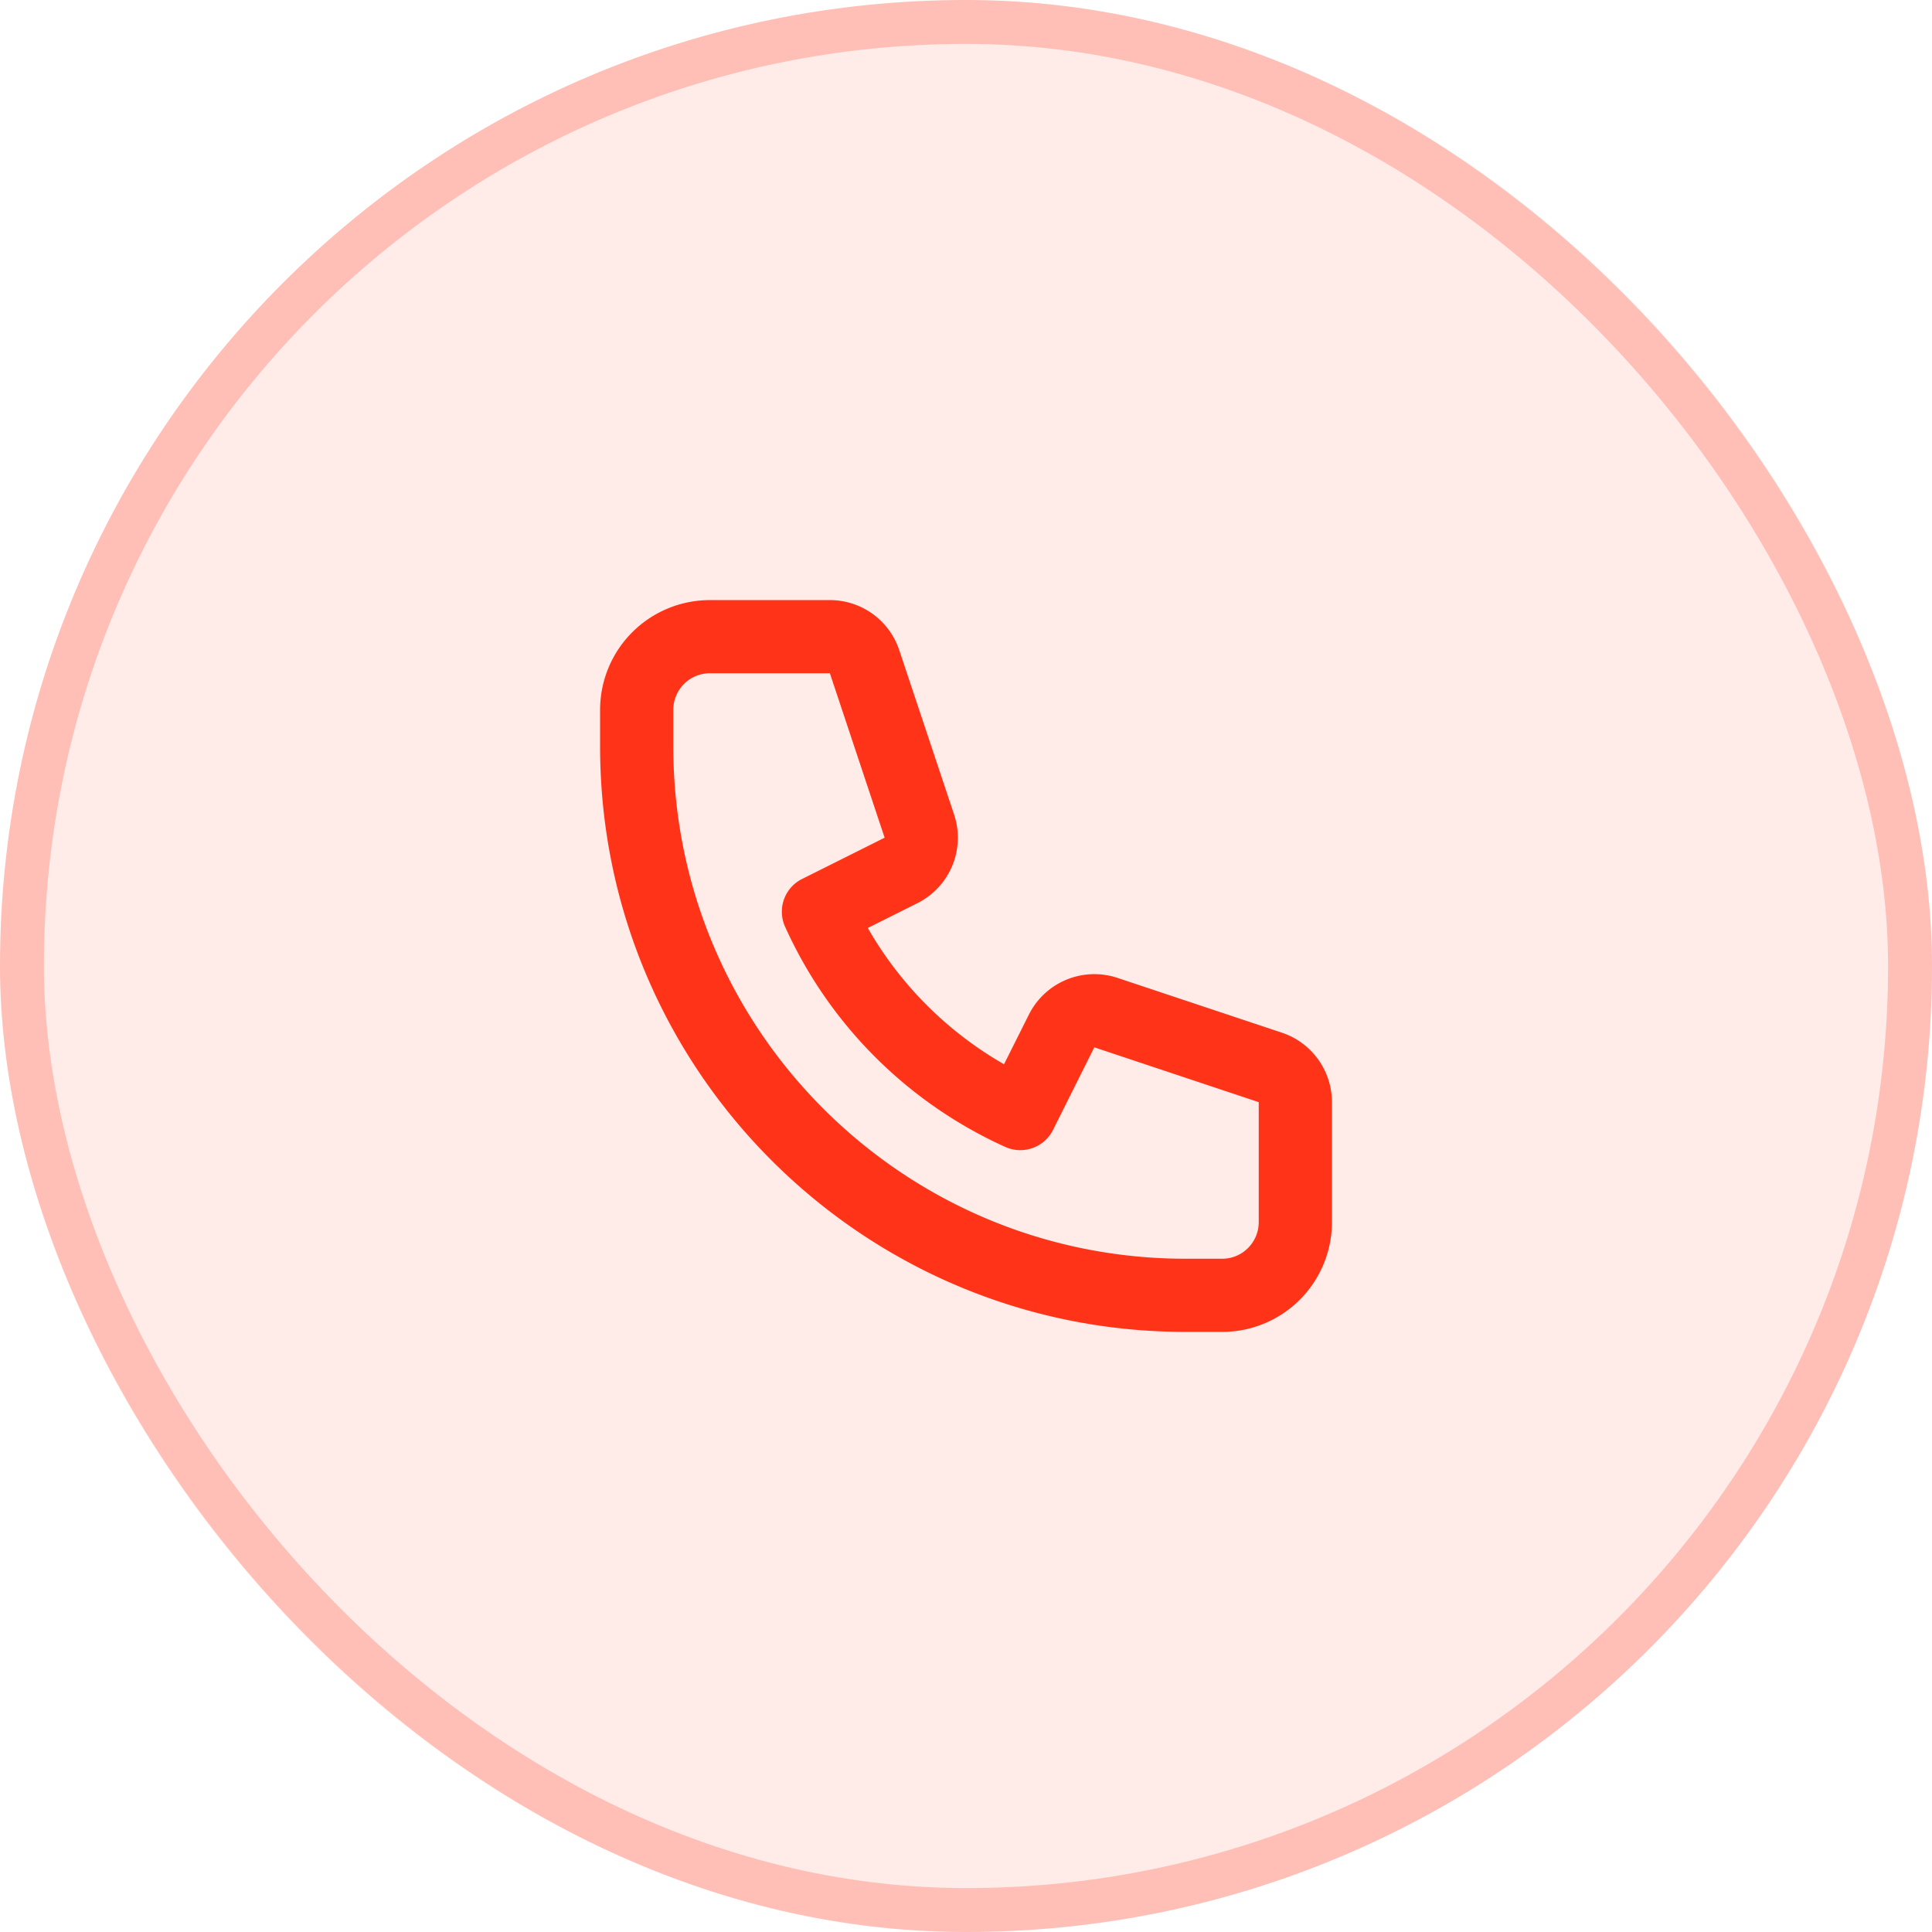
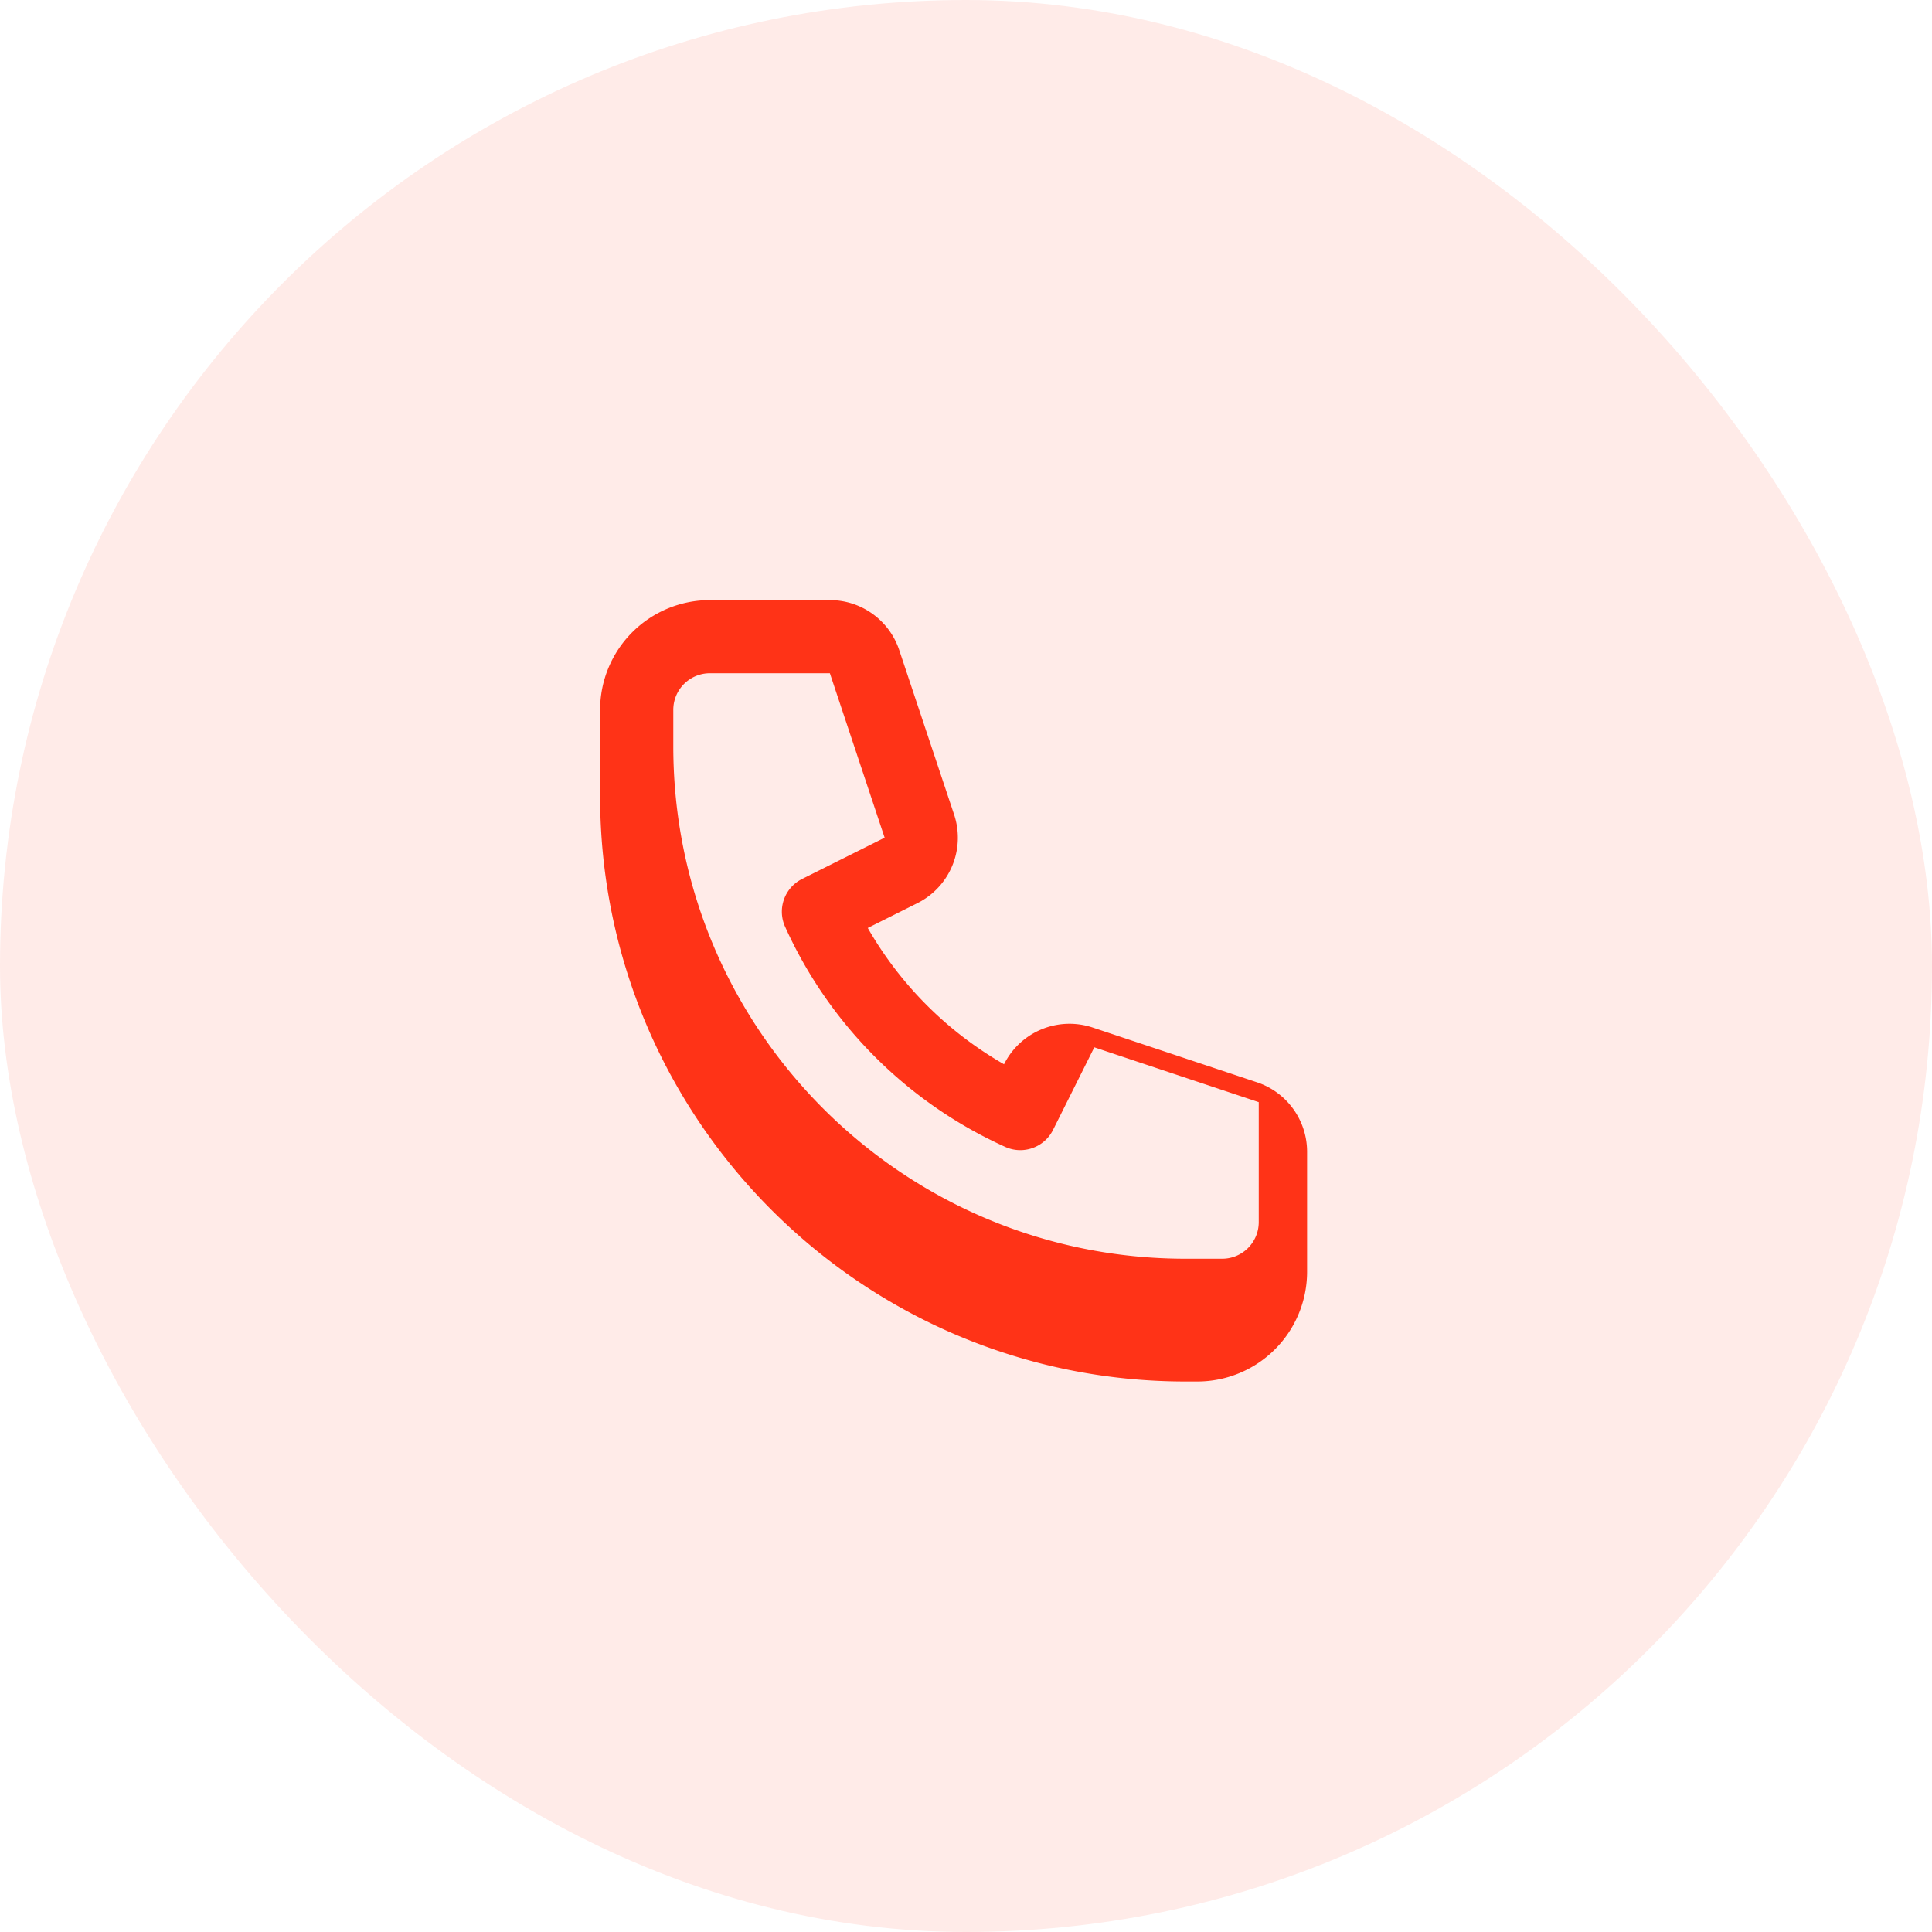
<svg xmlns="http://www.w3.org/2000/svg" width="44" height="44" fill="none">
  <rect width="44" height="44" rx="22" fill="#FF3317" fill-opacity=".1" />
-   <rect x=".5" y=".5" width="43" height="43" rx="21.5" stroke="#FF3317" stroke-opacity=".24" />
-   <path fill-rule="evenodd" clip-rule="evenodd" d="M13.667 16.167a2.5 2.5 0 0 1 2.5-2.5H18.9c.717 0 1.354.459 1.58 1.14l1.249 3.744a1.667 1.667 0 0 1-.836 2.018l-1.13.565a8.377 8.377 0 0 0 3.103 3.104l.566-1.13a1.667 1.667 0 0 1 2.018-.837l3.744 1.248c.68.227 1.14.864 1.14 1.582v2.732a2.5 2.5 0 0 1-2.5 2.5H27c-7.363 0-13.333-5.97-13.333-13.333v-.833Zm2.5-.834a.833.833 0 0 0-.833.834V17c0 6.443 5.223 11.667 11.666 11.667h.834c.46 0 .833-.373.833-.834v-2.732l-3.745-1.249-.94 1.881c-.2.4-.68.571-1.088.387a10.035 10.035 0 0 1-5.014-5.014.833.833 0 0 1 .387-1.088l1.88-.94-1.247-3.745h-2.733Z" fill="#FF3317" />
+   <path fill-rule="evenodd" clip-rule="evenodd" d="M13.667 16.167a2.5 2.5 0 0 1 2.5-2.5H18.9c.717 0 1.354.459 1.58 1.14l1.249 3.744a1.667 1.667 0 0 1-.836 2.018l-1.13.565a8.377 8.377 0 0 0 3.103 3.104a1.667 1.667 0 0 1 2.018-.837l3.744 1.248c.68.227 1.14.864 1.14 1.582v2.732a2.5 2.5 0 0 1-2.5 2.5H27c-7.363 0-13.333-5.97-13.333-13.333v-.833Zm2.5-.834a.833.833 0 0 0-.833.834V17c0 6.443 5.223 11.667 11.666 11.667h.834c.46 0 .833-.373.833-.834v-2.732l-3.745-1.249-.94 1.881c-.2.4-.68.571-1.088.387a10.035 10.035 0 0 1-5.014-5.014.833.833 0 0 1 .387-1.088l1.88-.94-1.247-3.745h-2.733Z" fill="#FF3317" />
</svg>